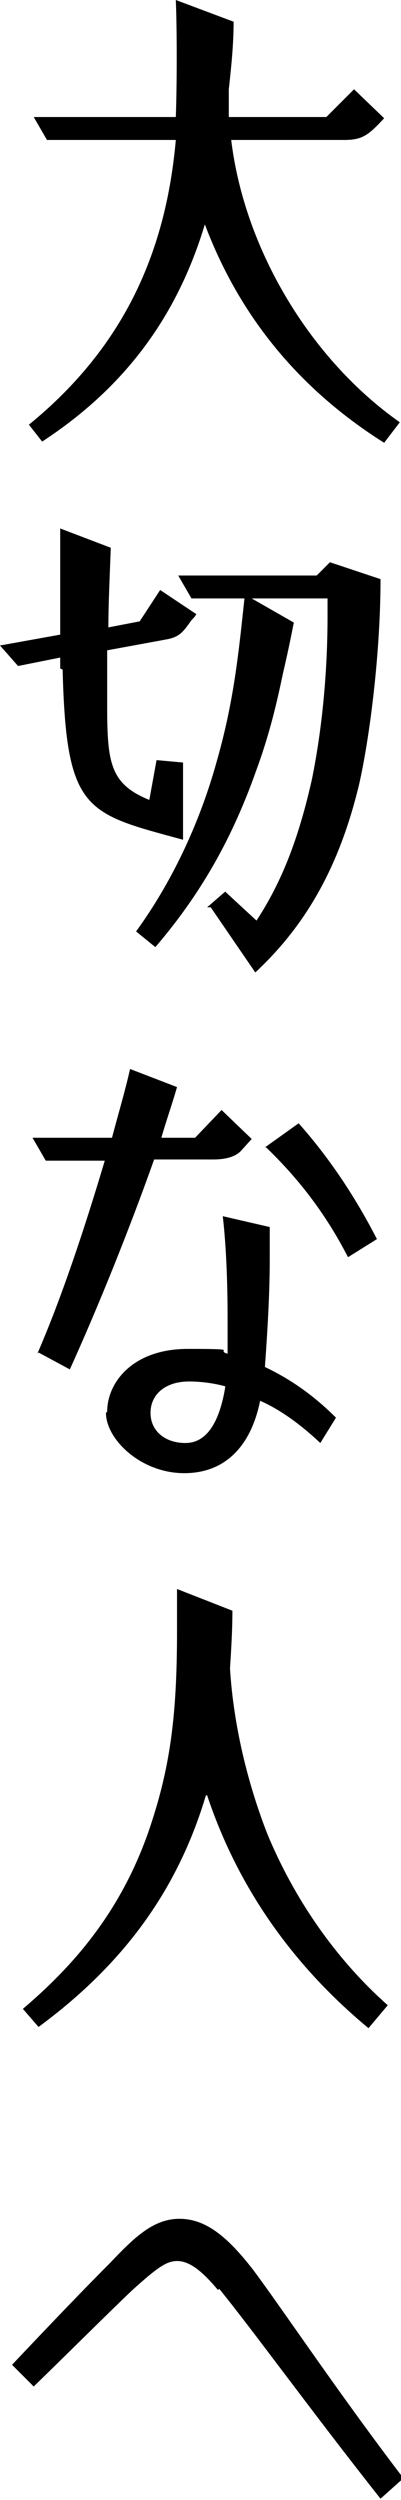
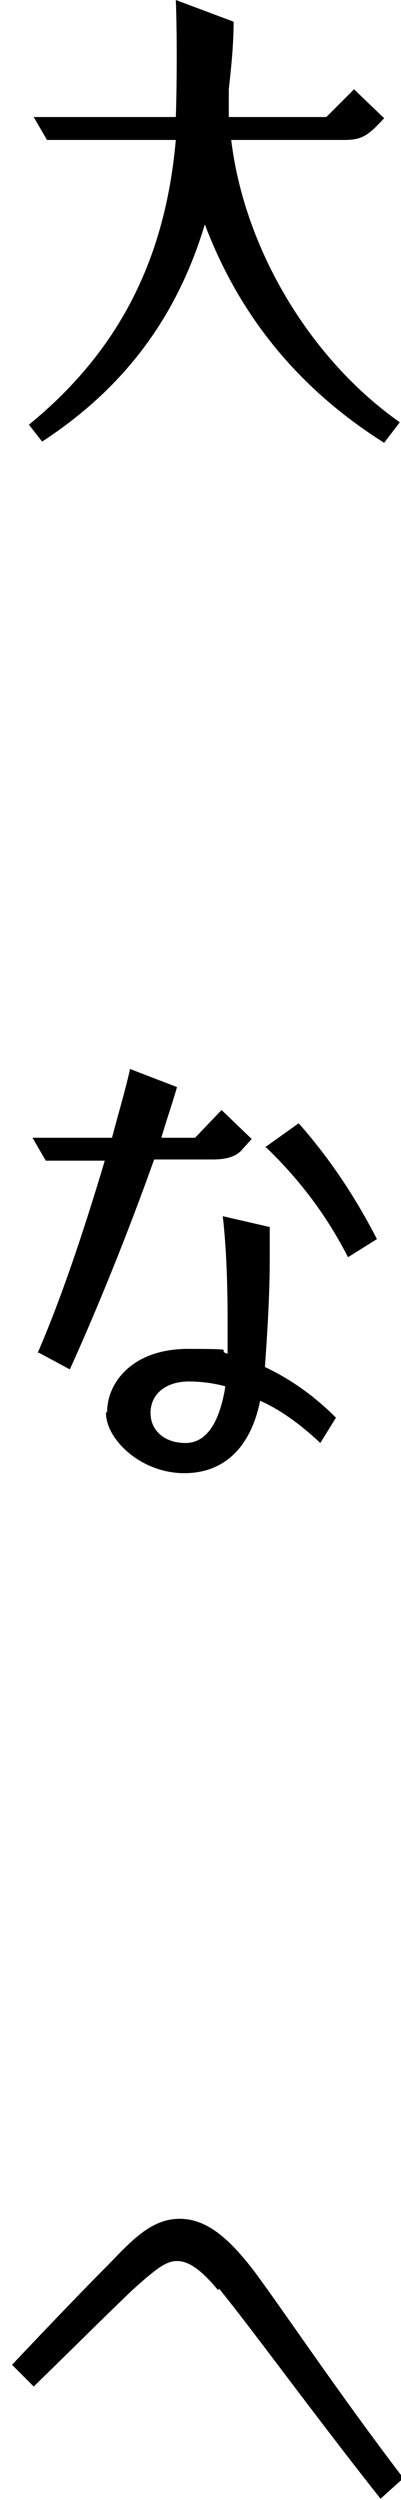
<svg xmlns="http://www.w3.org/2000/svg" id="_レイヤー_1" data-name="レイヤー_1" version="1.1" viewBox="0 0 33.3 207.2">
  <path d="M17.1,18.3c-2.2,7.5-6.4,13.6-13.6,18.3l-1.1-1.4c8.1-6.6,11.4-14.6,12.2-23.6H3.9l-1.1-1.9h11.8c.1-2.7.1-7.3,0-9.7l4.8,1.8c0,1.9-.2,3.8-.4,5.6,0,.8,0,1.5,0,2.3h8.1l2.3-2.3,2.5,2.4c-1.3,1.4-1.8,1.8-3.3,1.8h-9.4c1.1,9.1,6.6,18.2,14,23.4l-1.3,1.7c-7.3-4.6-12.2-10.8-15-18.4Z" />
-   <path d="M5,55.4v-.9l-3.5.7-1.5-1.7,5-.9c0-2.9,0-6.3,0-8.8l4.2,1.6c-.1,2.7-.2,4.7-.2,6.6l2.6-.5,1.7-2.6,3,2c-.1.2-.2.3-.4.5-.7,1-1,1.4-2.1,1.6l-4.9.9c0,2.1,0,3.6,0,4.7,0,4.7.3,6.4,3.5,7.7l.6-3.3,2.2.2v6.4c-8.1-2.2-9.7-2.3-10-14.1ZM17.2,75.2l1.5-1.3,2.6,2.4c2.1-3.2,3.5-6.8,4.6-11.7.9-4.4,1.3-9.2,1.3-13.5v-1.5h-6.3l3.5,2c-.3,1.5-.5,2.5-.9,4.2-.5,2.4-1.1,5-2.2,8-1.7,4.8-4.1,9.7-8.4,14.7l-1.6-1.3c3.2-4.4,5.4-9.4,6.7-14.1,1.4-4.9,1.8-8.8,2.3-13.5h-4.4l-1.1-1.9h11.5l1.1-1.1,4.2,1.4c0,6.1-.9,13.2-1.8,17.1-1.6,6.6-4.3,11.5-8.6,15.5l-3.7-5.4Z" />
  <path d="M3.1,112.2c2-4.6,3.9-10.3,5.6-16H3.8l-1.1-1.9h6.6c.5-1.9,1.1-3.9,1.5-5.7l3.9,1.5c-.4,1.4-.9,2.8-1.3,4.2h2.8l2.2-2.3,2.5,2.4-.9,1c-.3.3-.9.7-2.3.7h-4.9c-2.1,5.9-4.6,12.1-7,17.4l-2.6-1.4ZM8.9,117c0-2.4,2.1-5.2,6.7-5.2s2.2.1,3.3.4c0-.9,0-1.9,0-2.9,0-2.8-.1-5.9-.4-8.5l3.9.9c0,.9,0,1.8,0,2.7,0,2.9-.2,6.1-.4,8.9,1.9.9,3.9,2.2,5.9,4.2l-1.3,2.1c-1.7-1.6-3.4-2.8-5-3.5-.7,3.5-2.7,6-6.3,6s-6.5-2.8-6.5-5ZM18.7,114.9c-1.1-.3-2.2-.4-3-.4-2,0-3.2,1.1-3.2,2.6s1.2,2.5,2.9,2.5,2.8-1.6,3.3-4.6ZM22,95.1l2.8-2c2.4,2.7,4.6,5.9,6.5,9.6l-2.4,1.5c-1.9-3.7-4.2-6.6-6.8-9.1Z" />
-   <path d="M17.1,148.8c-2.3,7.7-6.7,13.9-13.9,19.2l-1.3-1.5c4-3.4,8-7.8,10.4-14.6,1.8-5.2,2.4-9.5,2.4-16.7s0-2.2,0-3.5l4.6,1.8c0,1.6-.1,3.2-.2,4.8.3,4.8,1.5,9.6,3.1,13.7,2.2,5.3,5.6,10.3,10,14.2l-1.6,1.9c-6.4-5.3-10.9-11.8-13.4-19.3Z" />
  <path d="M18.1,189.8c-1.5-1.8-2.5-2.4-3.4-2.4s-1.7.6-3.7,2.4c-1.9,1.8-4.5,4.4-8.2,8l-1.8-1.8c3.5-3.7,6.1-6.4,8.1-8.4,2-2.1,3.6-3.7,5.8-3.7s4,1.5,6.1,4.2c2.4,3.2,7,10.1,12.5,17.3l-1.9,1.7c-5.7-7.2-10.7-14.1-13.4-17.4Z" />
</svg>